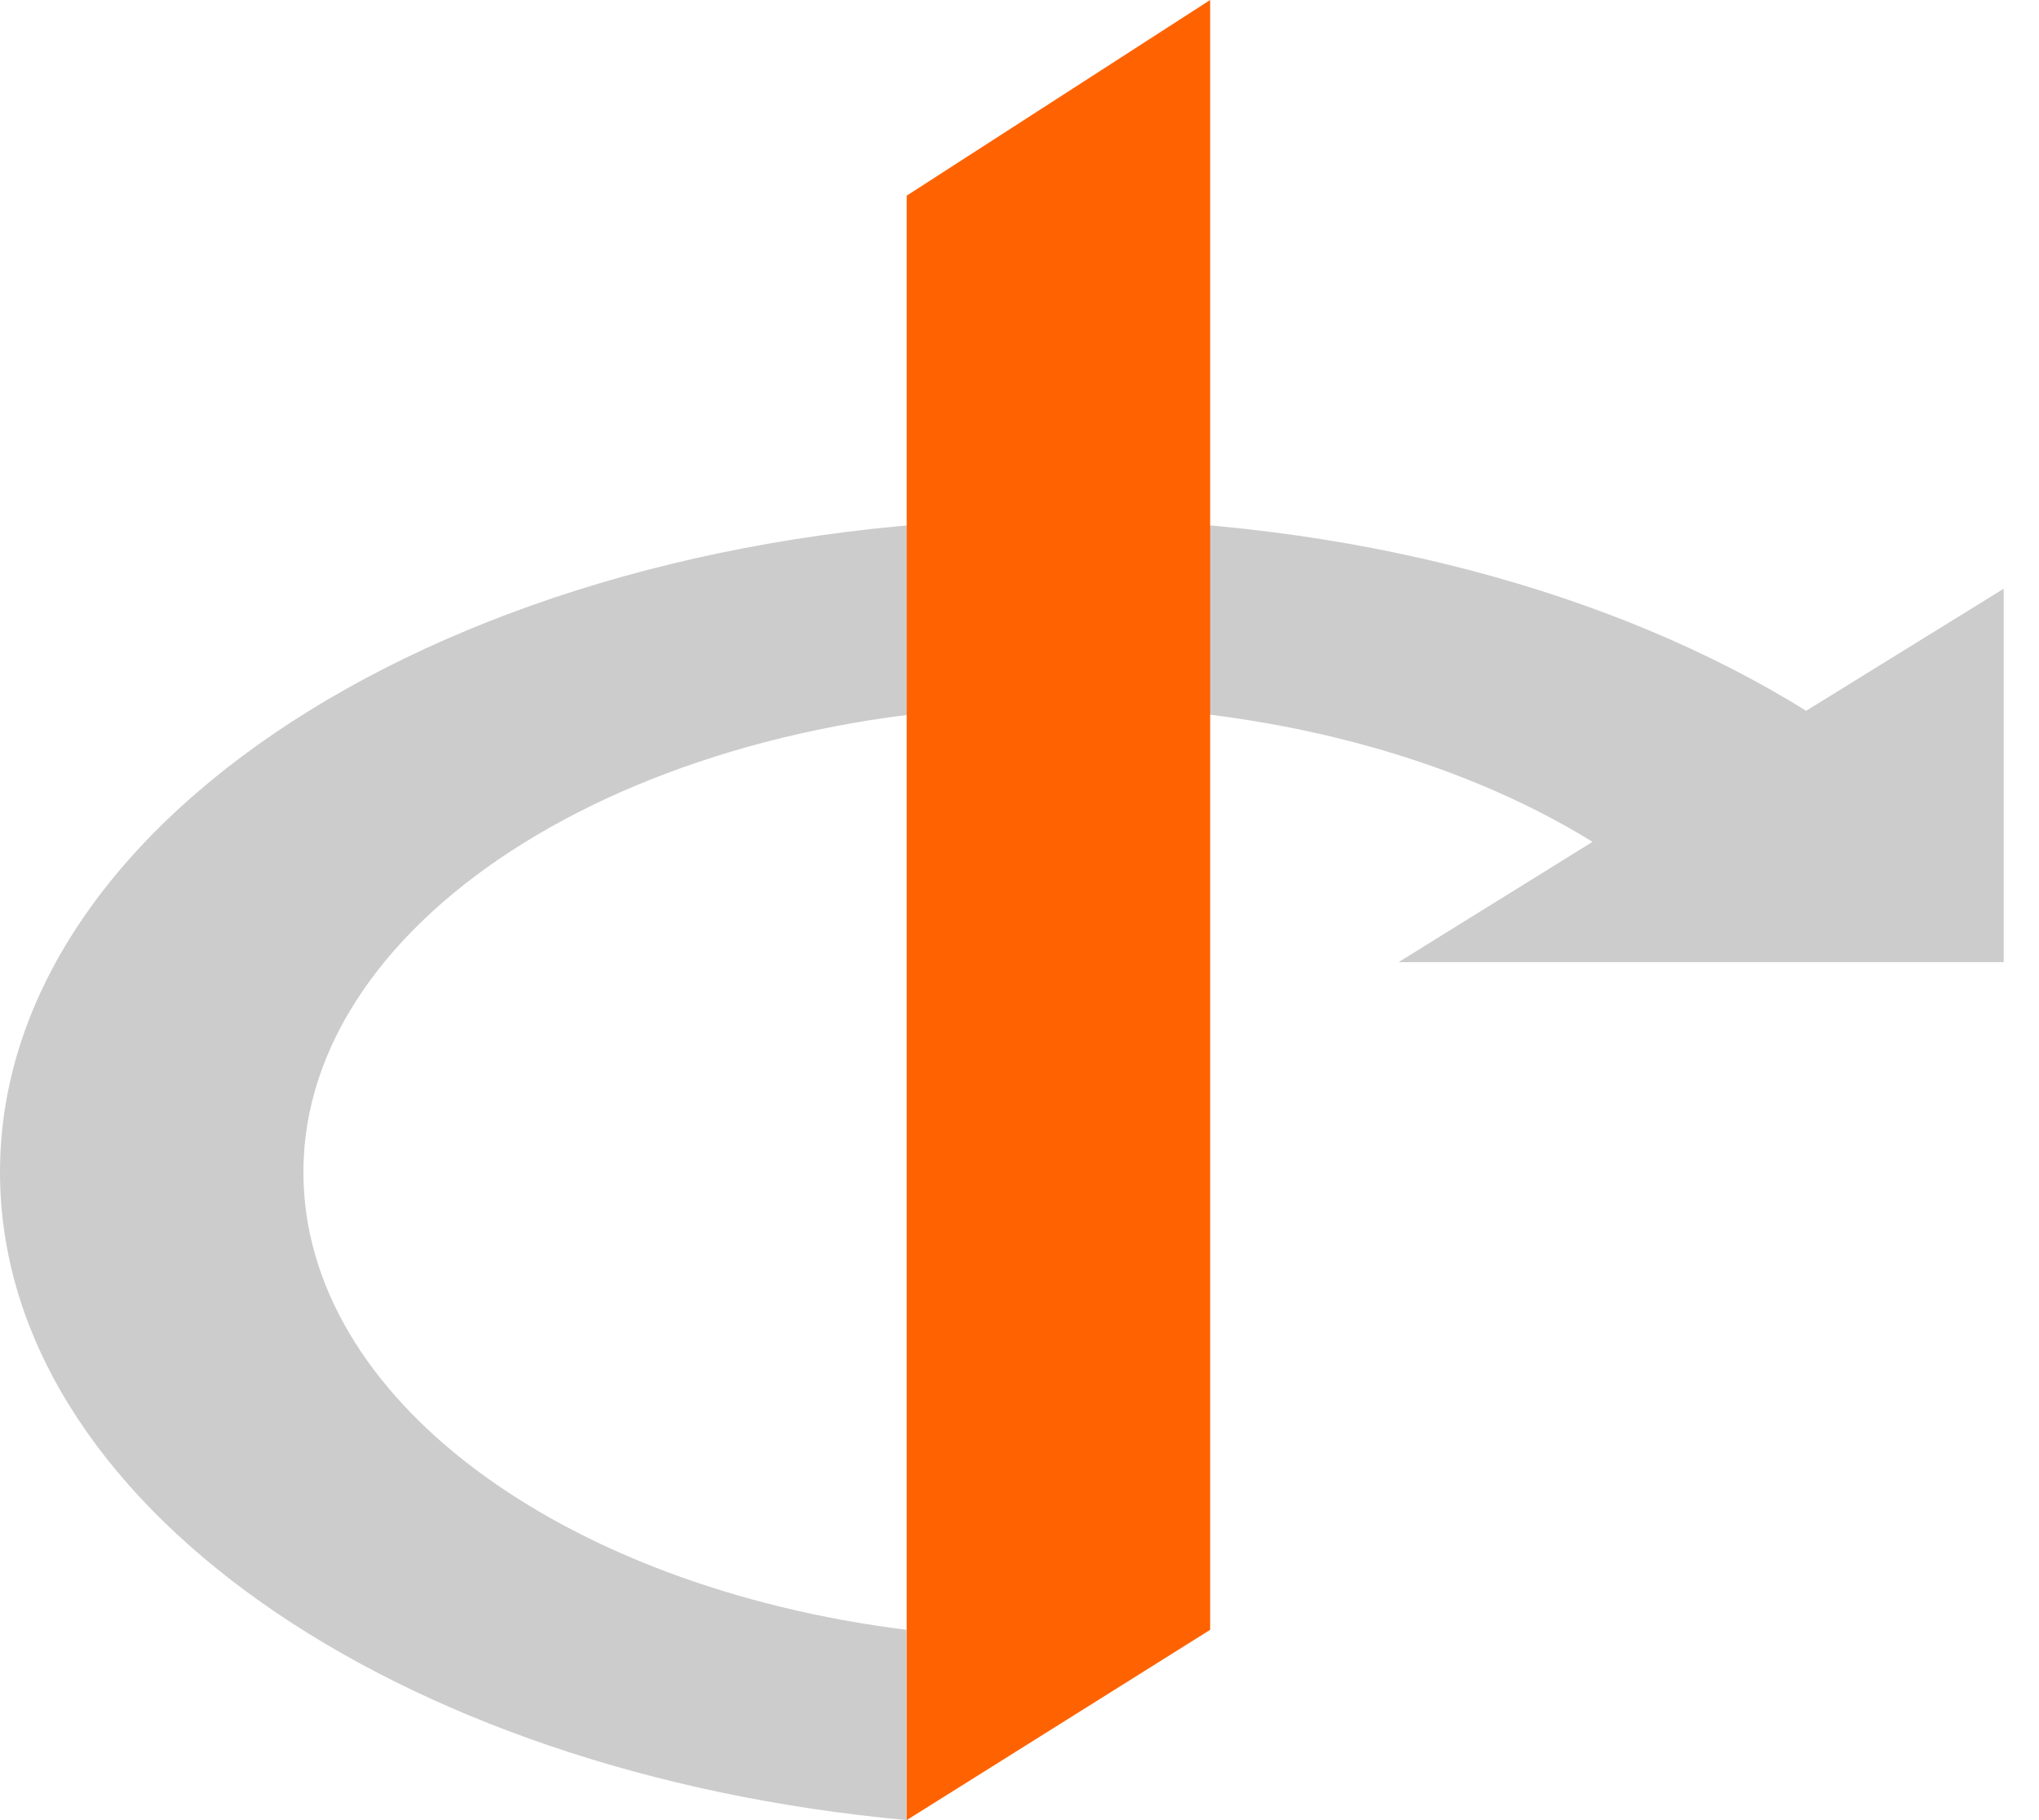
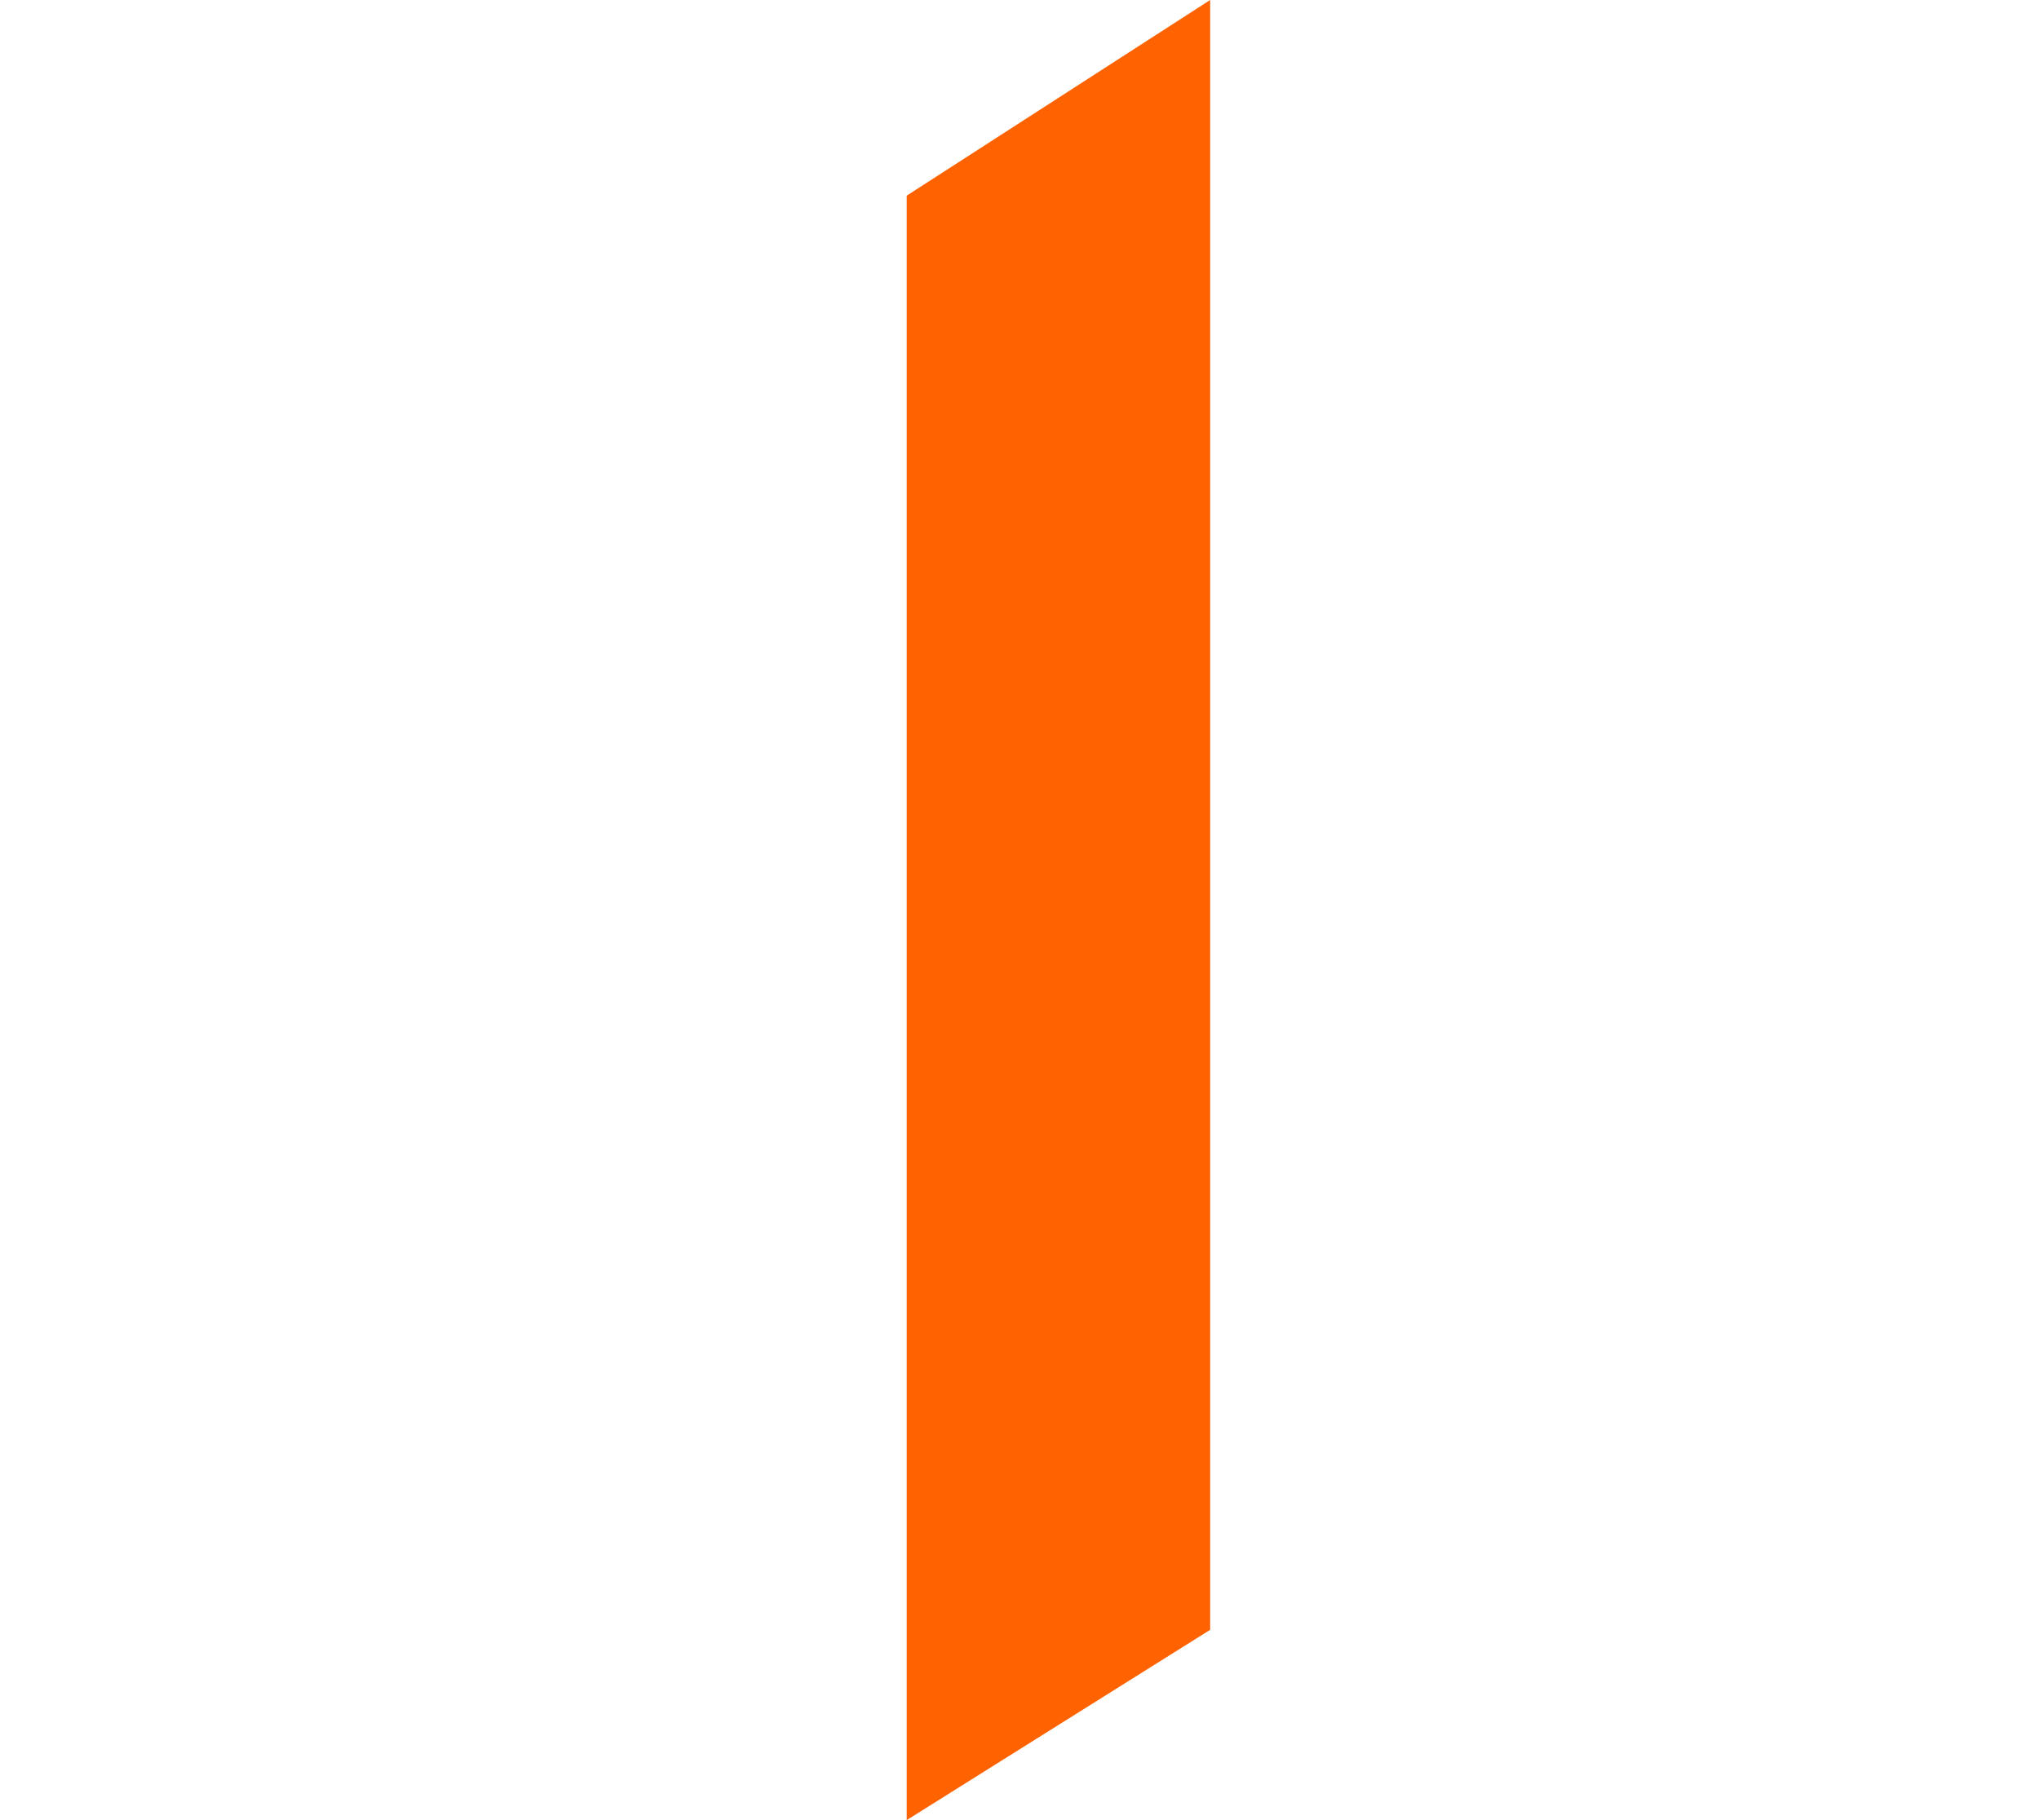
<svg xmlns="http://www.w3.org/2000/svg" width="56" height="50" viewBox="0 0 56 50" fill="none">
-   <path d="M49.605 19.526C44.379 16.272 37.081 14.25 29.093 14.25C13.018 14.25 0 22.288 0 32.199C0 41.272 10.848 48.717 24.901 49.999V44.773C15.434 43.589 8.333 38.412 8.333 32.199C8.333 25.147 17.604 19.378 29.093 19.378C34.813 19.378 39.99 20.808 43.738 23.126L38.412 26.43H55.03V16.173L49.605 19.526Z" fill="#CCCCCC" />
  <path d="M24.902 5.375V44.773V50L33.236 44.773V0L24.902 5.375Z" fill="#FF6200" />
</svg>